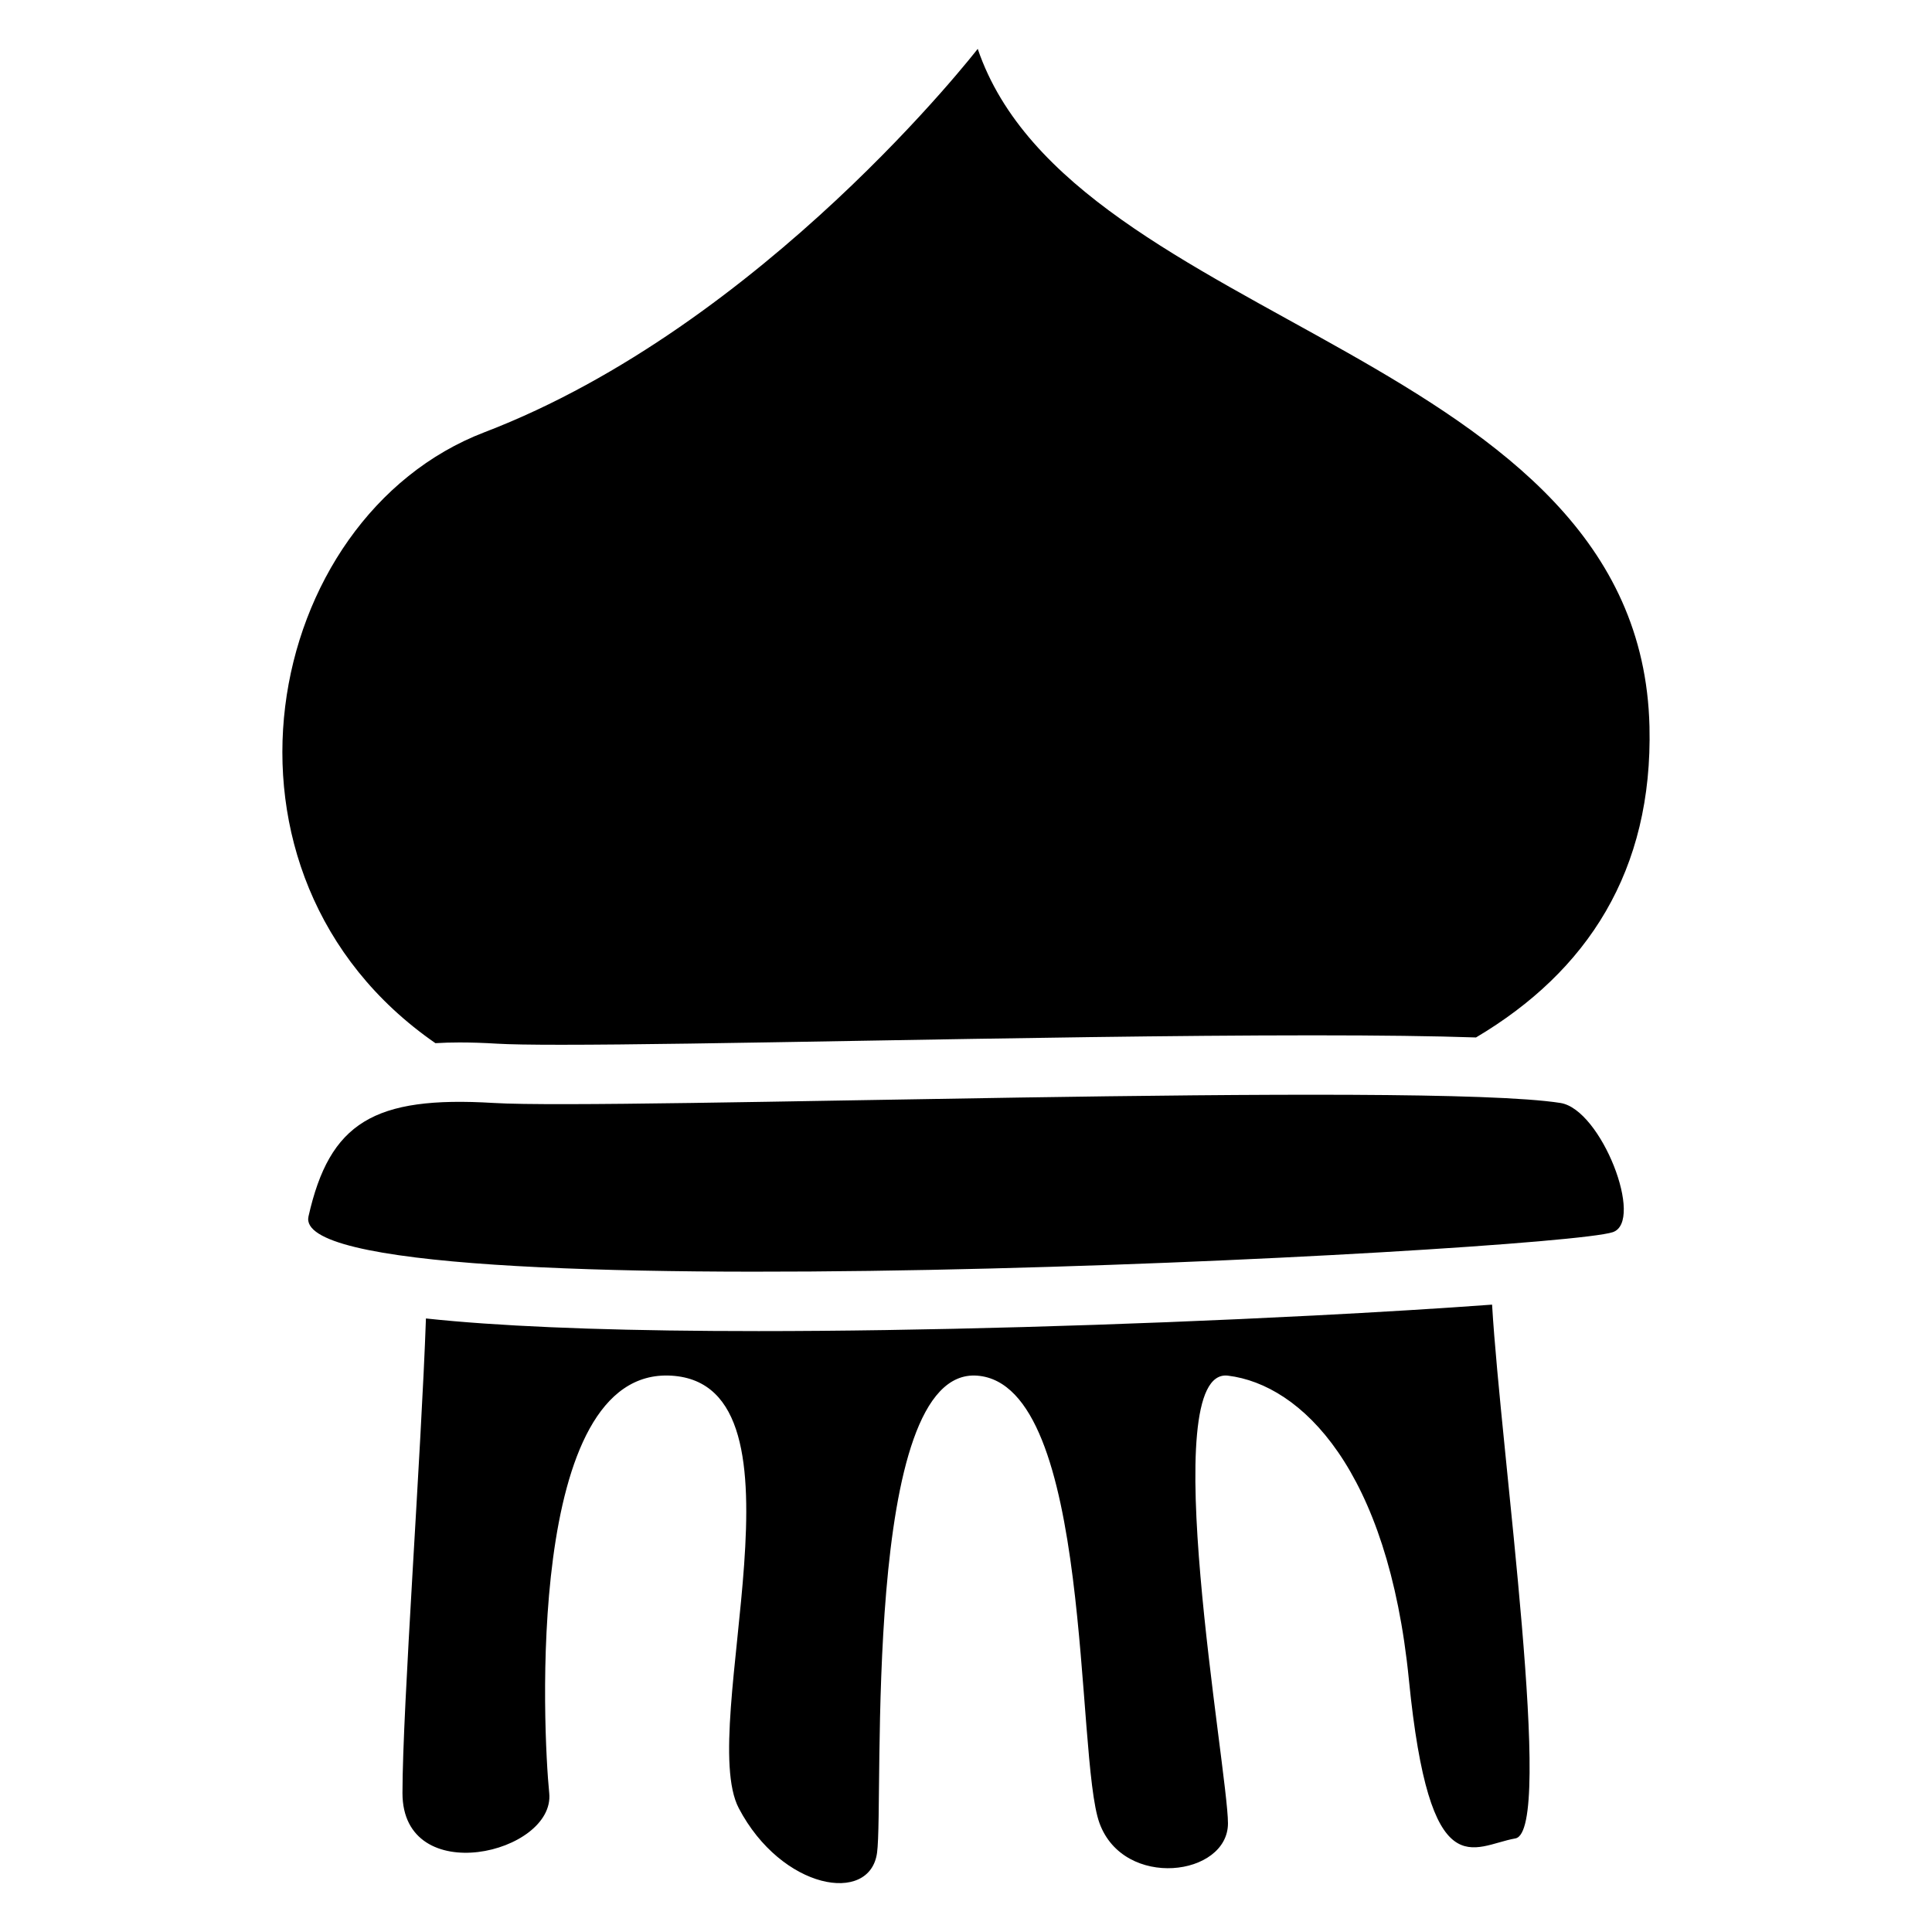
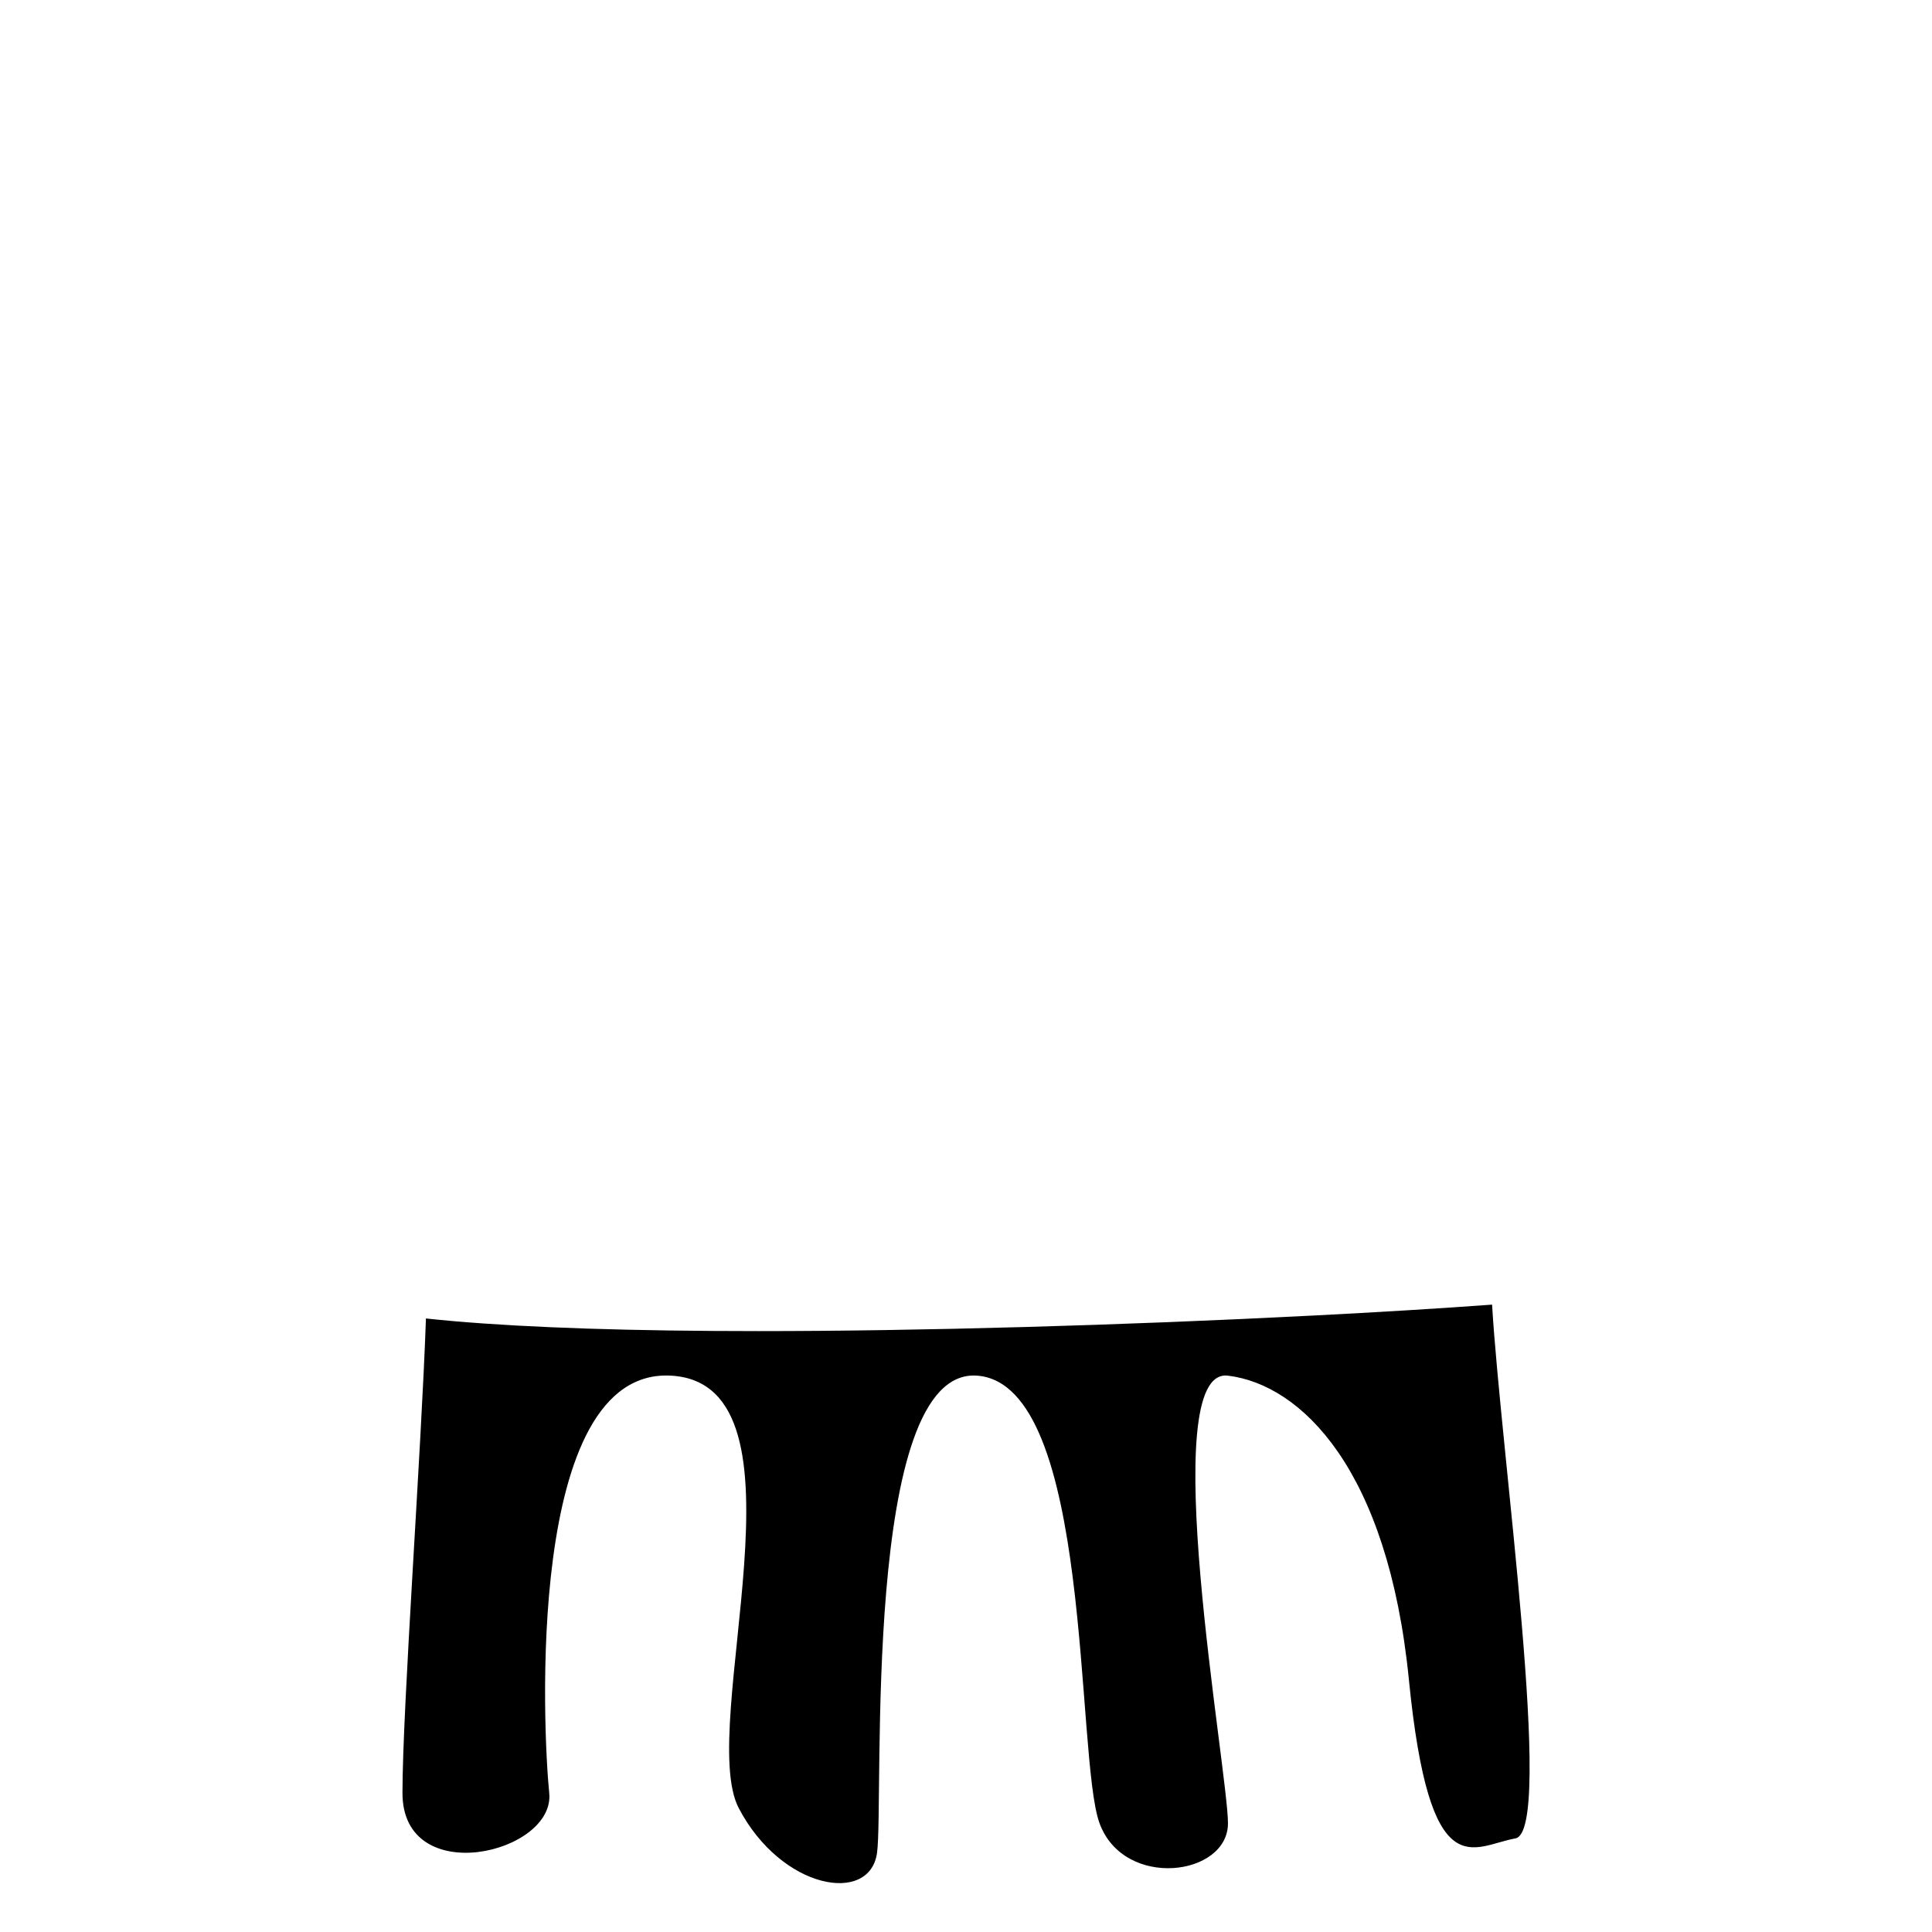
<svg xmlns="http://www.w3.org/2000/svg" fill="#000000" width="800px" height="800px" version="1.1" viewBox="144 144 512 512">
  <g>
-     <path d="m557.54 436.3c10.832 1.695 22.316 31.438 13.852 34.242-15.648 5.188-351.72 22.844-345.64-4.168 5.594-24.879 17.309-31.996 49.047-30.078 31.742 1.922 246-5.754 282.75 0.004z" />
-     <path d="m259.38 420.45c2.059-0.121 4.18-0.188 6.383-0.188 3.106 0 6.371 0.105 9.984 0.324 3.16 0.191 8.859 0.289 16.945 0.289 18.363 0 46.215-0.48 78.461-1.039 39.57-0.684 84.418-1.461 120.74-1.461 17.82 0 32.109 0.184 43.262 0.562 29.531-17.516 46.887-44.172 45.973-82.422-2.363-99.234-152.86-105.71-178.02-179.57 0 0-56.688 73.246-130.71 101.6-59 22.598-77.52 117.23-13.016 161.9z" />
    <path d="m491.65 492.65c-50.703 2.609-104.14 4.106-146.62 4.106-33.438 0-60.59-0.883-80.707-2.629-2.625-0.227-5.09-0.469-7.445-0.719-1.211 35.105-6.219 103.23-6.219 125.77 0 25.629 40.512 16.035 38.891 0-1.621-16.035-6.481-112.99 32.41-110.61 38.891 2.379 6.481 93 17.824 114.62s34.762 25.641 36.645 11.816c1.883-13.82-4.234-128.82 26.555-126.44 30.789 2.379 25.926 101.02 32.41 118.63 6.481 17.609 34.031 14.031 34.031 0s-19.445-121.01 0-118.63c19.445 2.379 42.418 24.852 47.945 80.547 5.527 55.695 16.871 44.094 28.215 42.09 10.445-1.844-3.84-102.03-6.168-141.46-13.59 1-29.906 1.996-47.762 2.914z" />
  </g>
</svg>